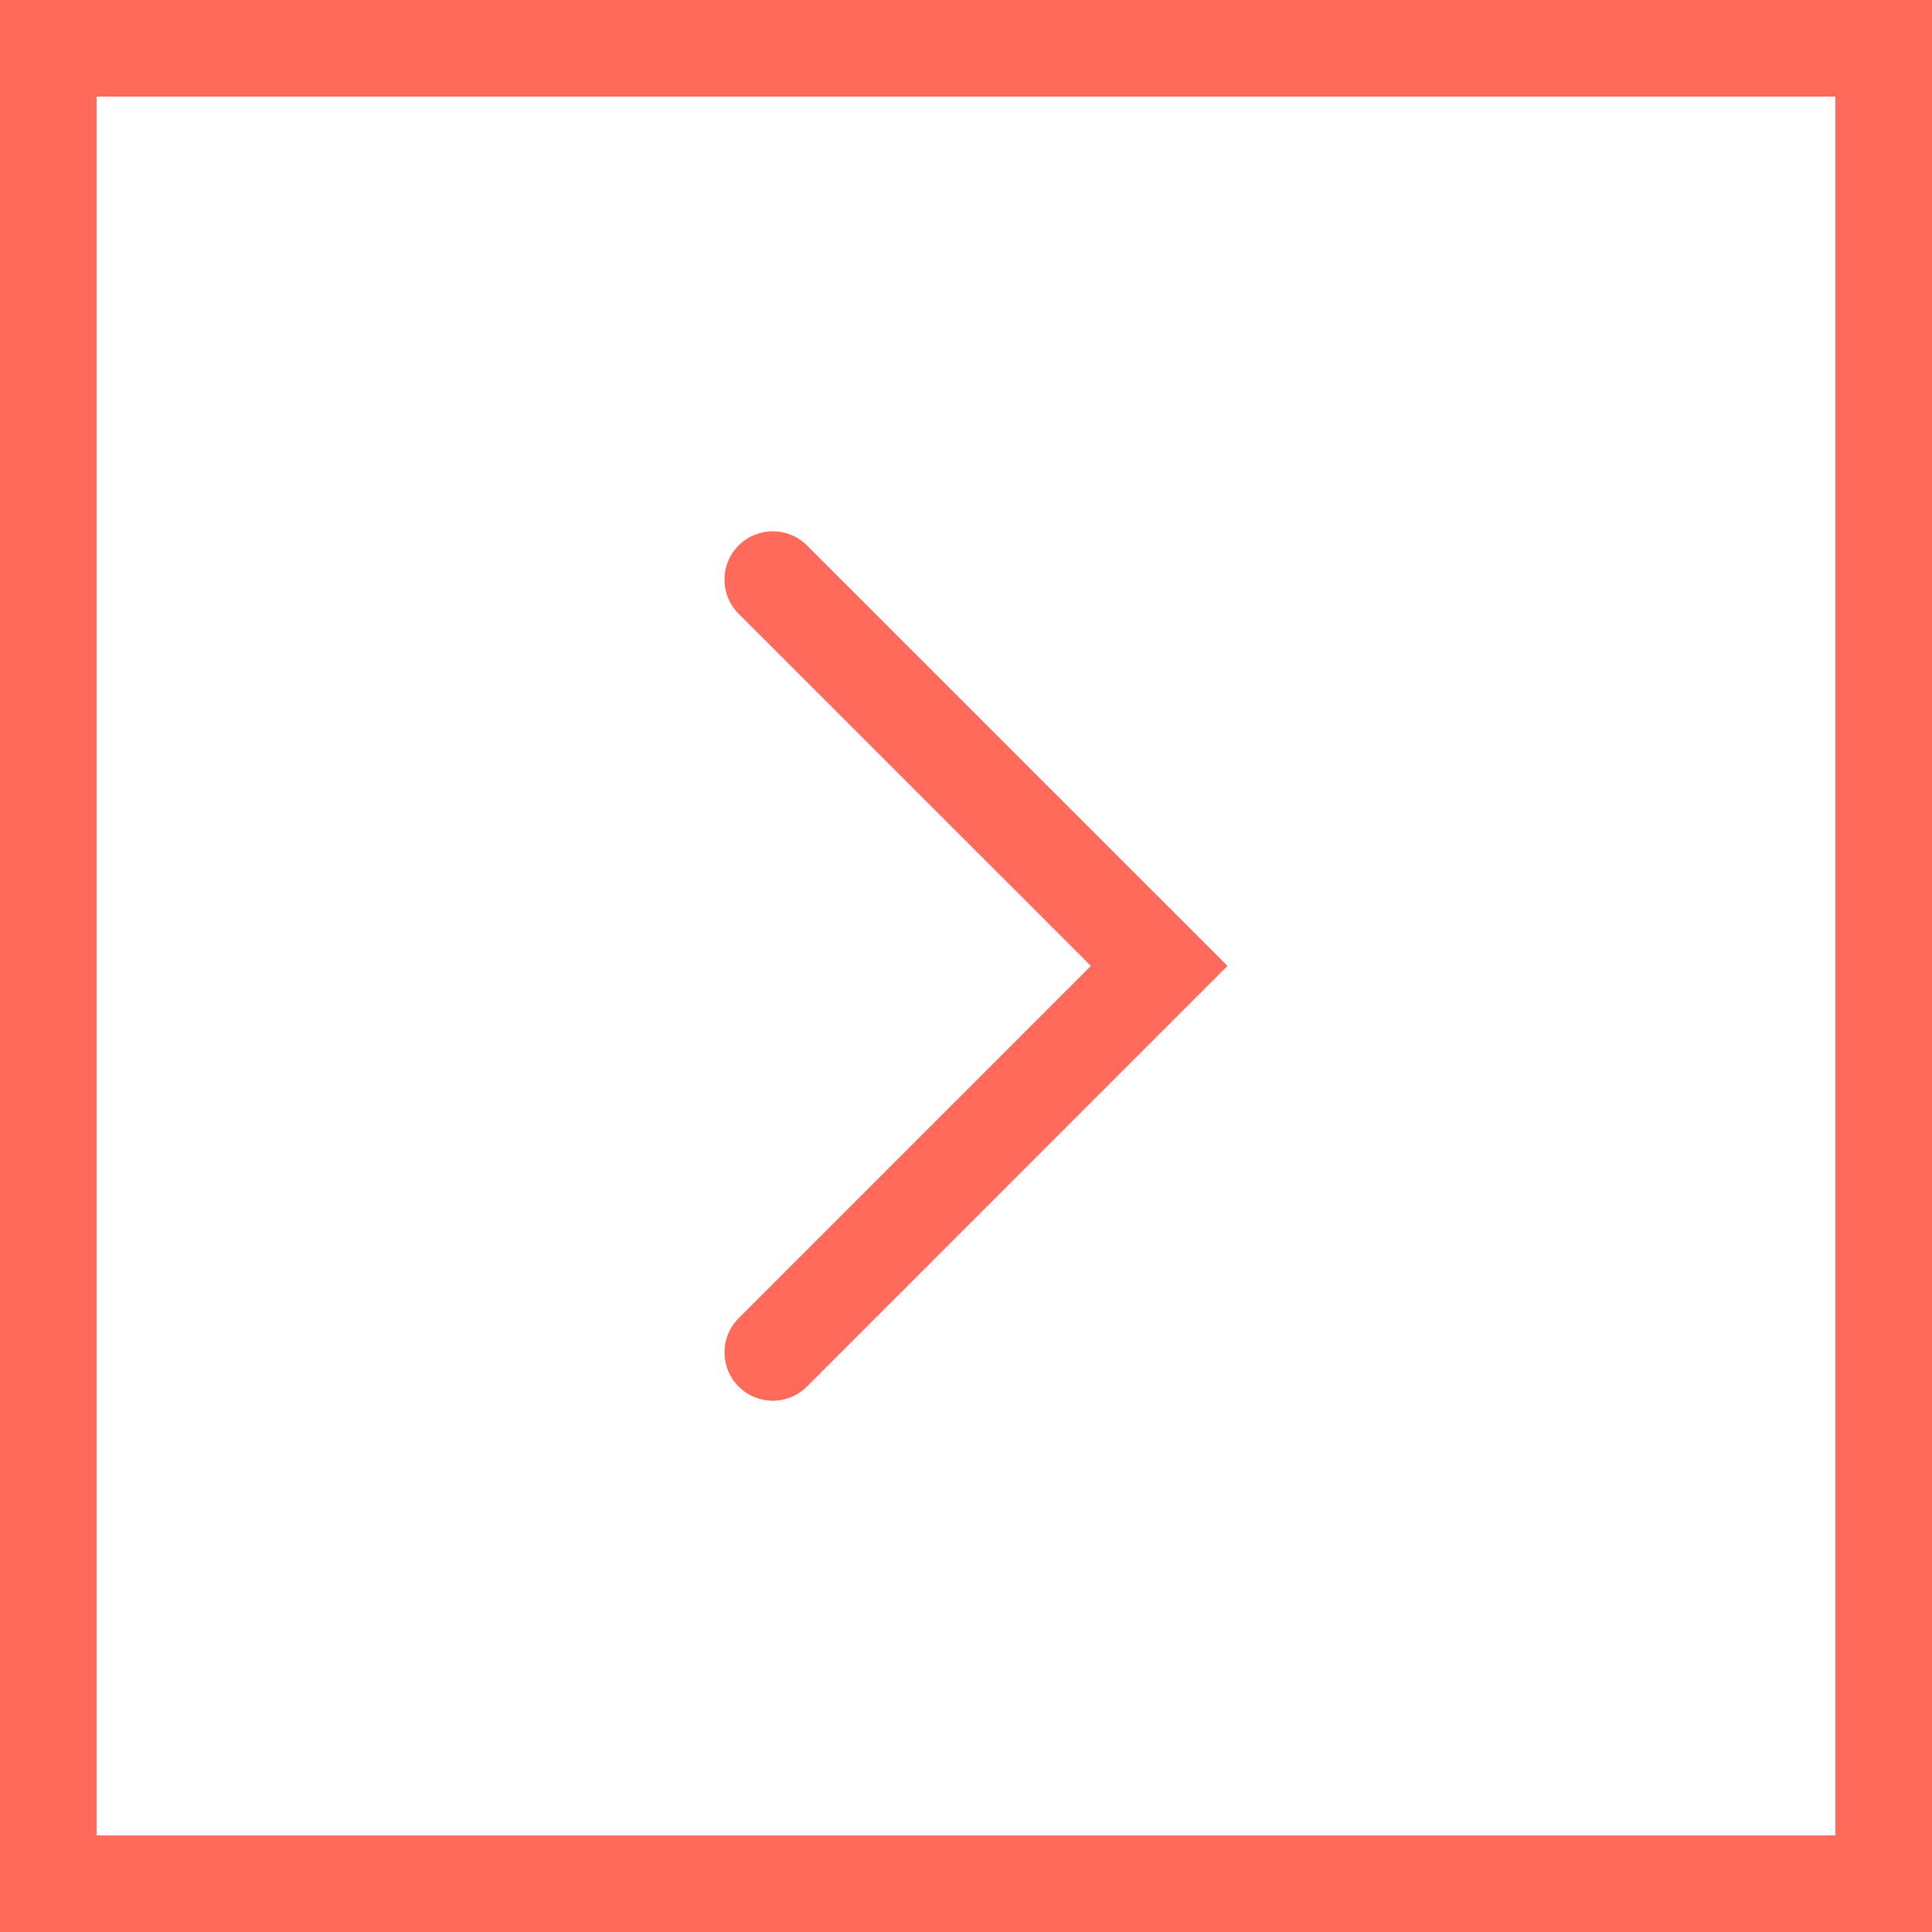
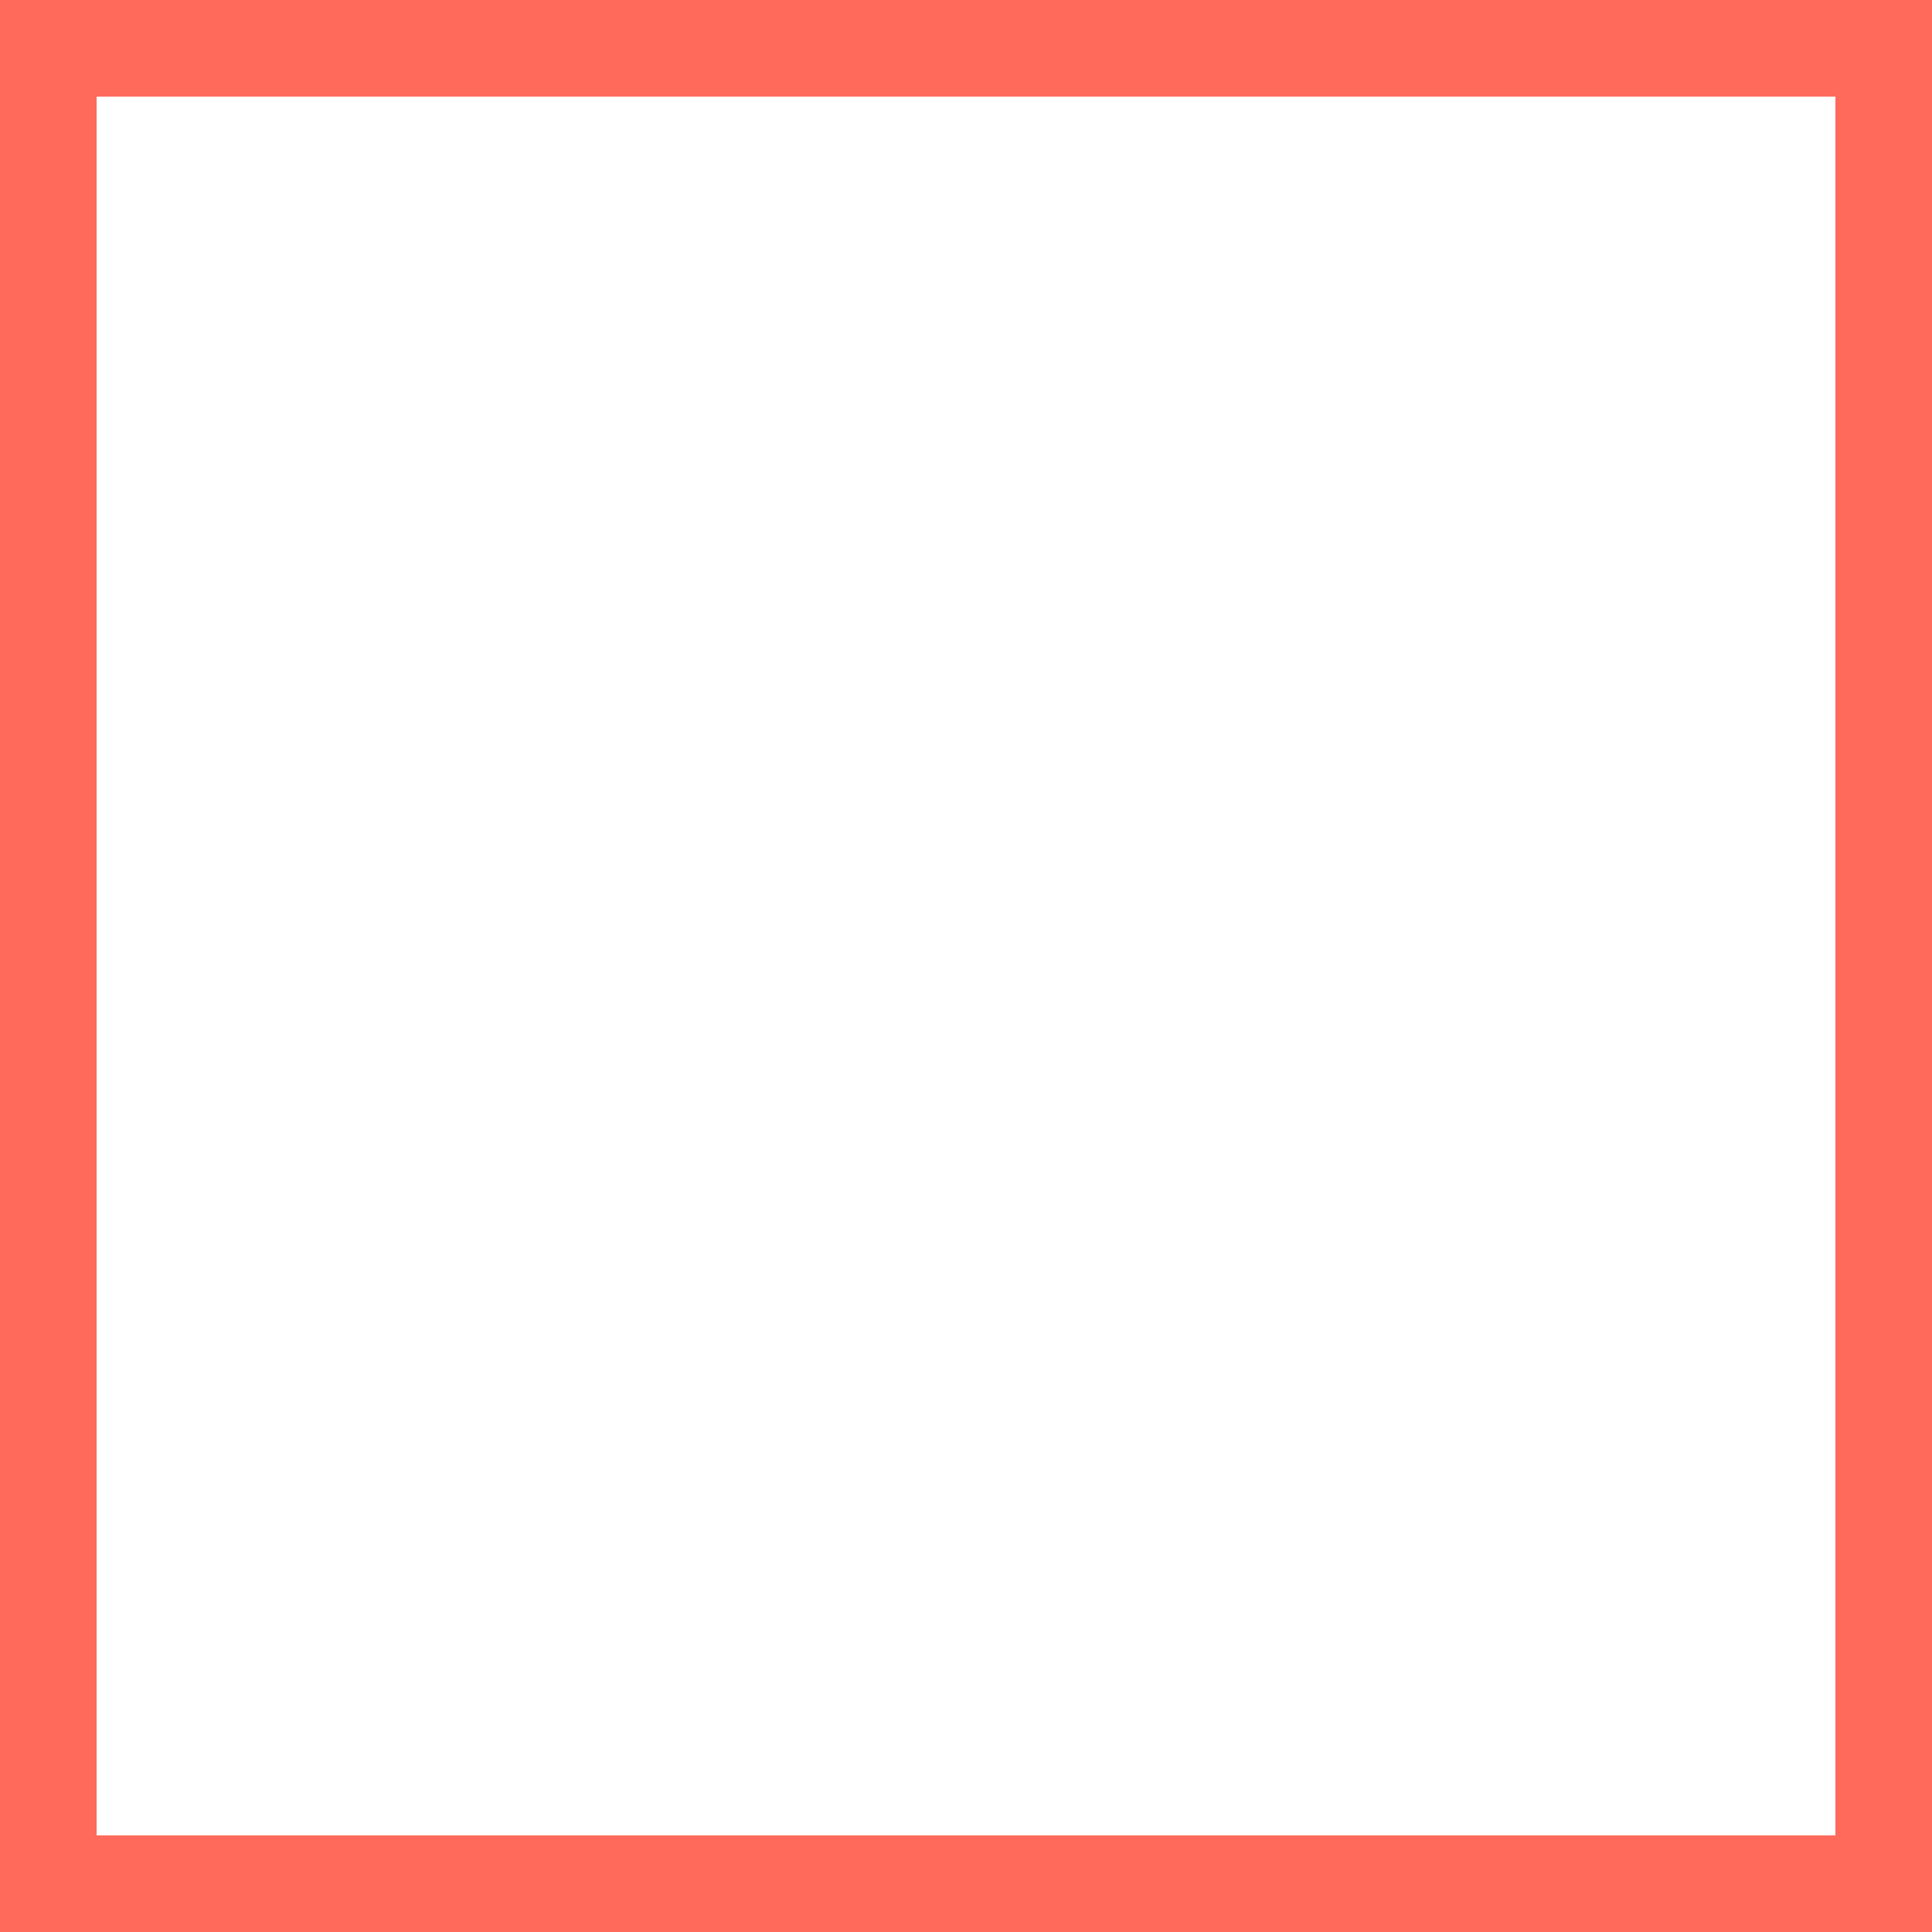
<svg xmlns="http://www.w3.org/2000/svg" width="30" height="30" viewBox="0 0 30 30" fill="none">
-   <path d="M12 9L18 14.999L12 21" stroke="#FF6A5B" stroke-width="1.5" stroke-miterlimit="10" stroke-linecap="round" />
  <rect x="29.25" y="29.25" width="28.5" height="28.5" transform="rotate(-180 29.25 29.25)" stroke="#FF6A5B" stroke-width="1.5" />
</svg>